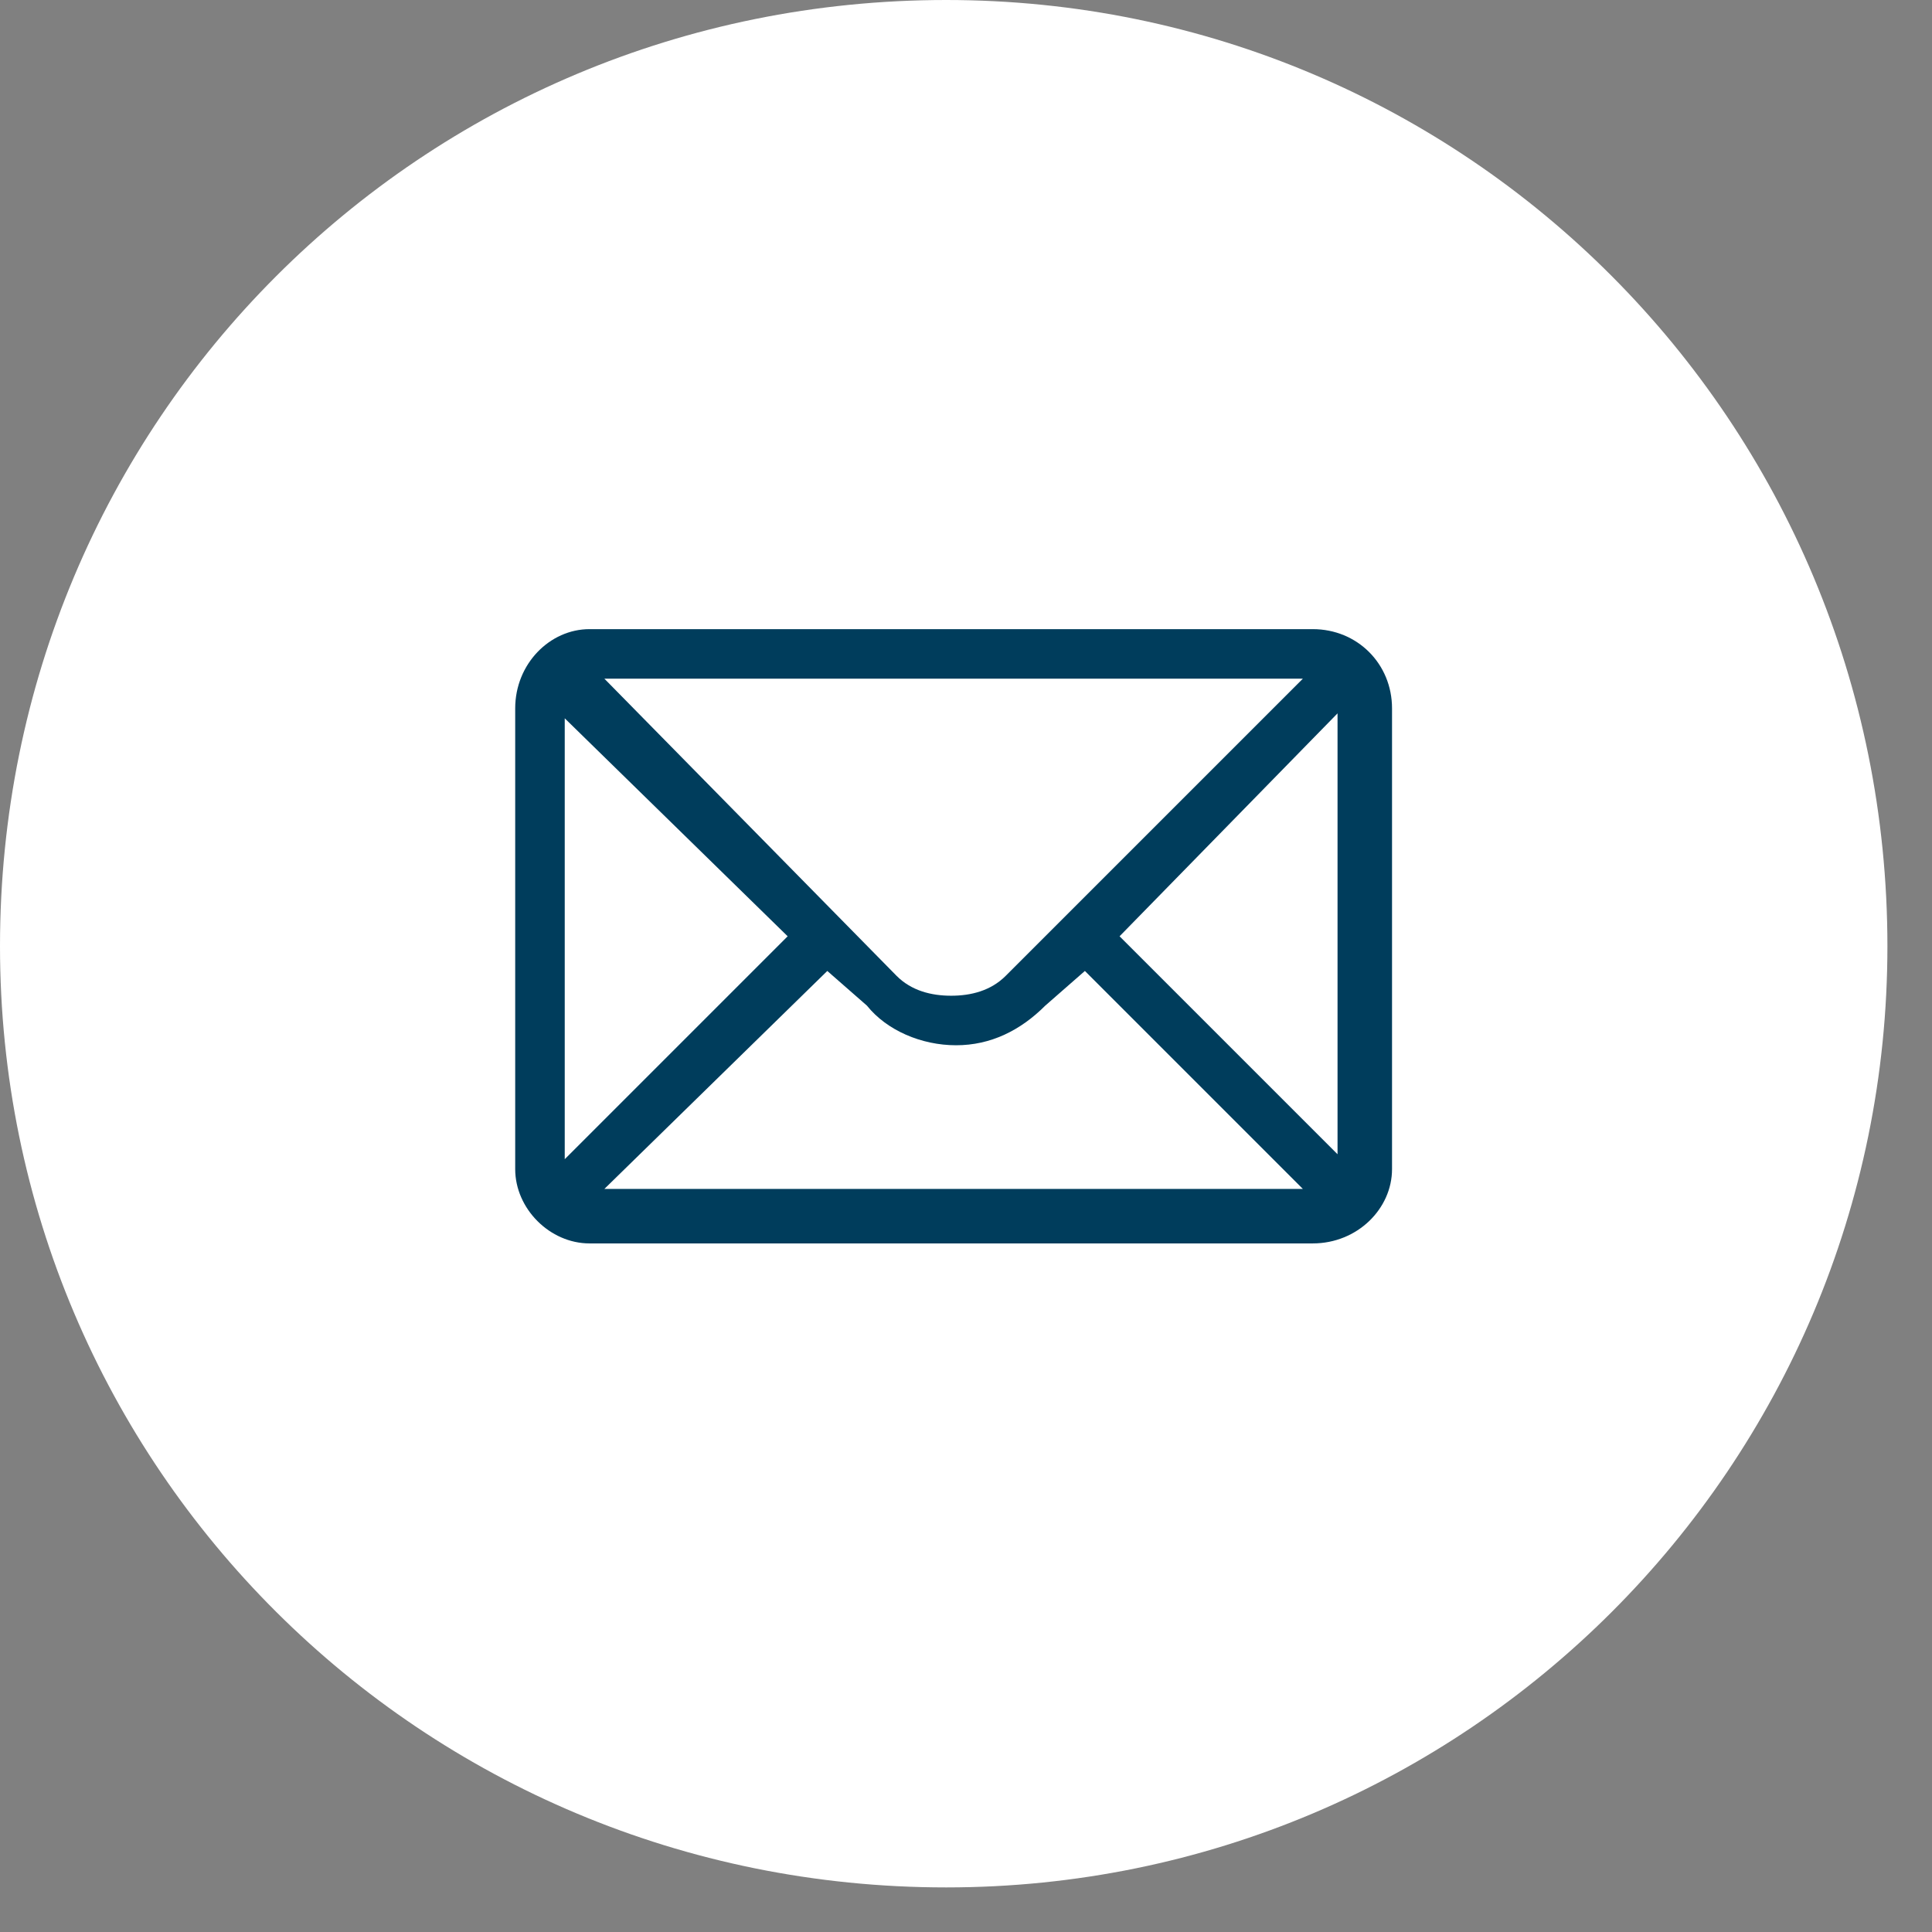
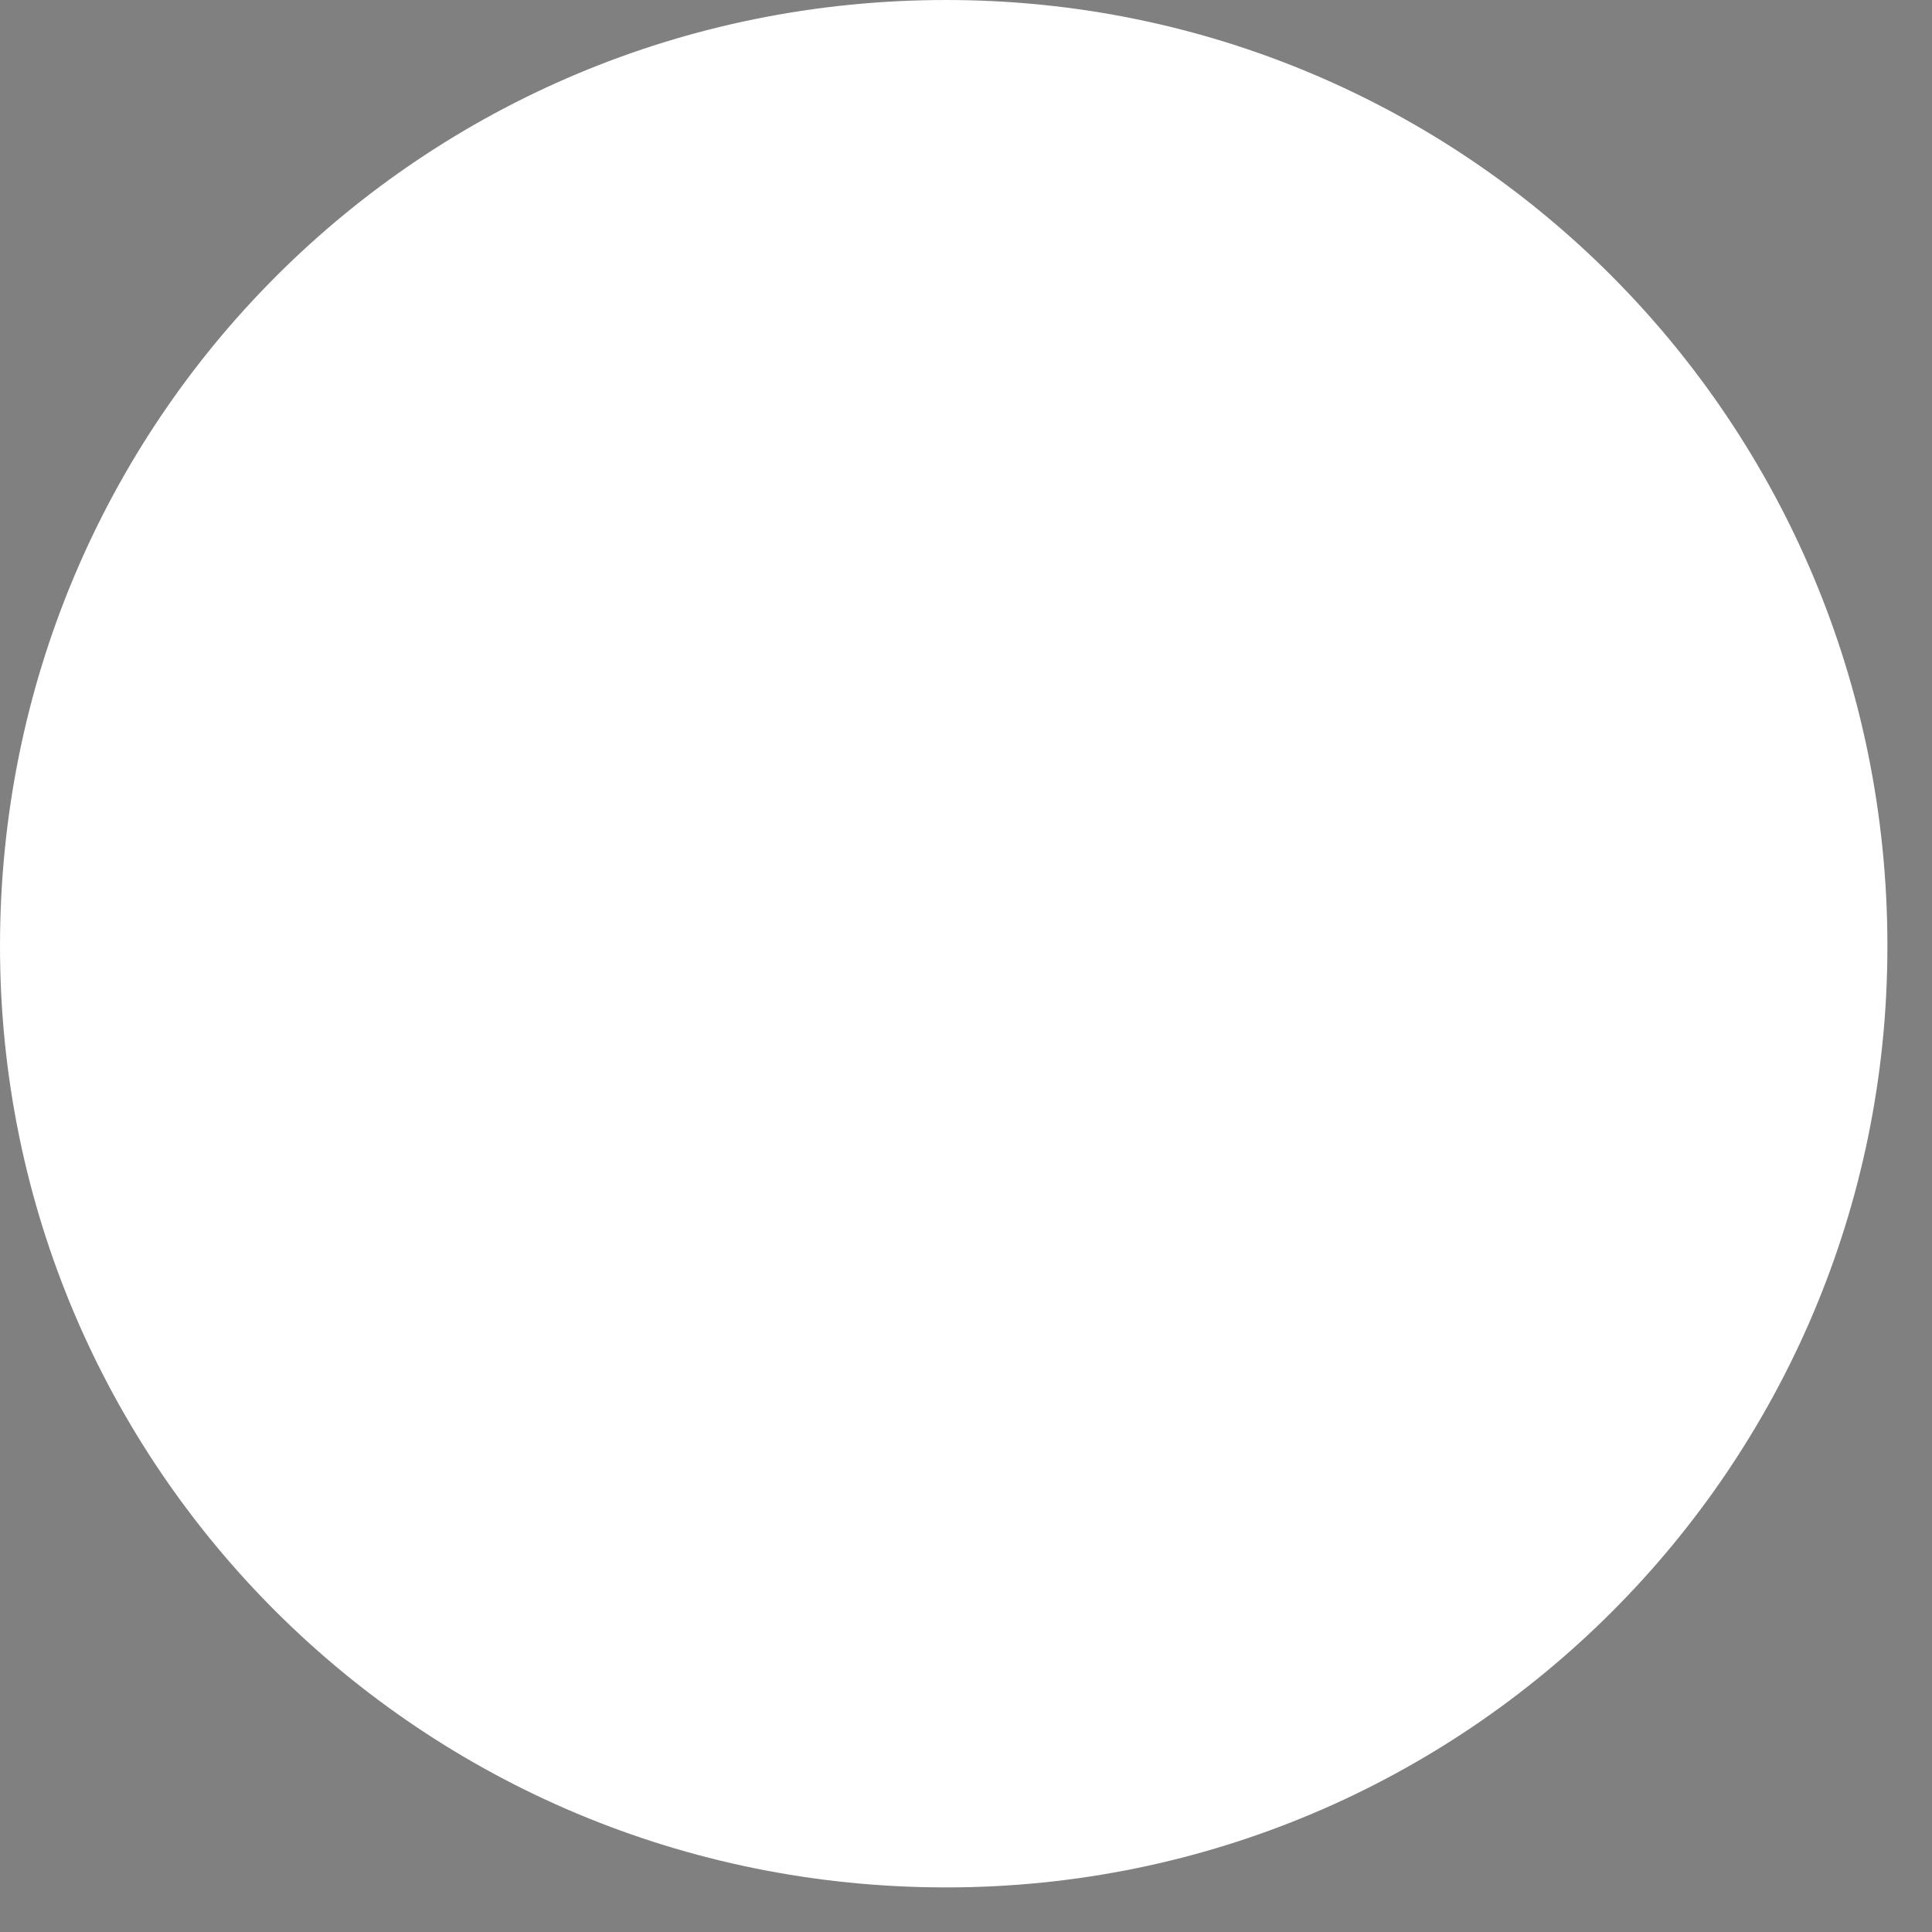
<svg xmlns="http://www.w3.org/2000/svg" version="1.2" viewBox="0 0 39 39" width="28" height="28">
  <rect x="0" y="0" width="39" height="39" fill="#808080" stroke="none" />
  <title>footer-email-svg</title>
  <style>
		.s0 { fill: #ffffff } 
		.s1 { fill: #003d5c } 
	</style>
  <g id="Layer_1-2">
    <g>
-       <path class="s0" d="m19.1 38.1c-10.6 0-19.1-8.5-19.1-19 0-10.6 8.5-19.1 19.1-19.1 10.5 0 19 8.5 19 19.1 0 10.5-8.5 19-19 19z" />
-       <path fill-rule="evenodd" class="s1" d="m28.1 14.3v9.3c0 0.8-0.7 1.5-1.6 1.5h-14.6c-0.8 0-1.5-0.7-1.5-1.5v-9.3c0-0.9 0.7-1.6 1.5-1.6h14.6c0.9 0 1.6 0.7 1.6 1.6zm-15.9-0.6l5.9 6c0.3 0.3 0.7 0.4 1.1 0.4 0.4 0 0.8-0.1 1.1-0.4l6-6zm3.7 5.2l-4.5-4.4v8.9zm10.4 5.1l-4.4-4.4-0.8 0.7c-0.5 0.5-1.1 0.8-1.8 0.8-0.7 0-1.4-0.3-1.8-0.8l-0.8-0.7-4.5 4.4zm0.7-9.6l-4.4 4.5 4.4 4.4z" />
+       <path class="s0" d="m19.1 38.1c-10.6 0-19.1-8.5-19.1-19 0-10.6 8.5-19.1 19.1-19.1 10.5 0 19 8.5 19 19.1 0 10.5-8.5 19-19 19" />
    </g>
  </g>
</svg>